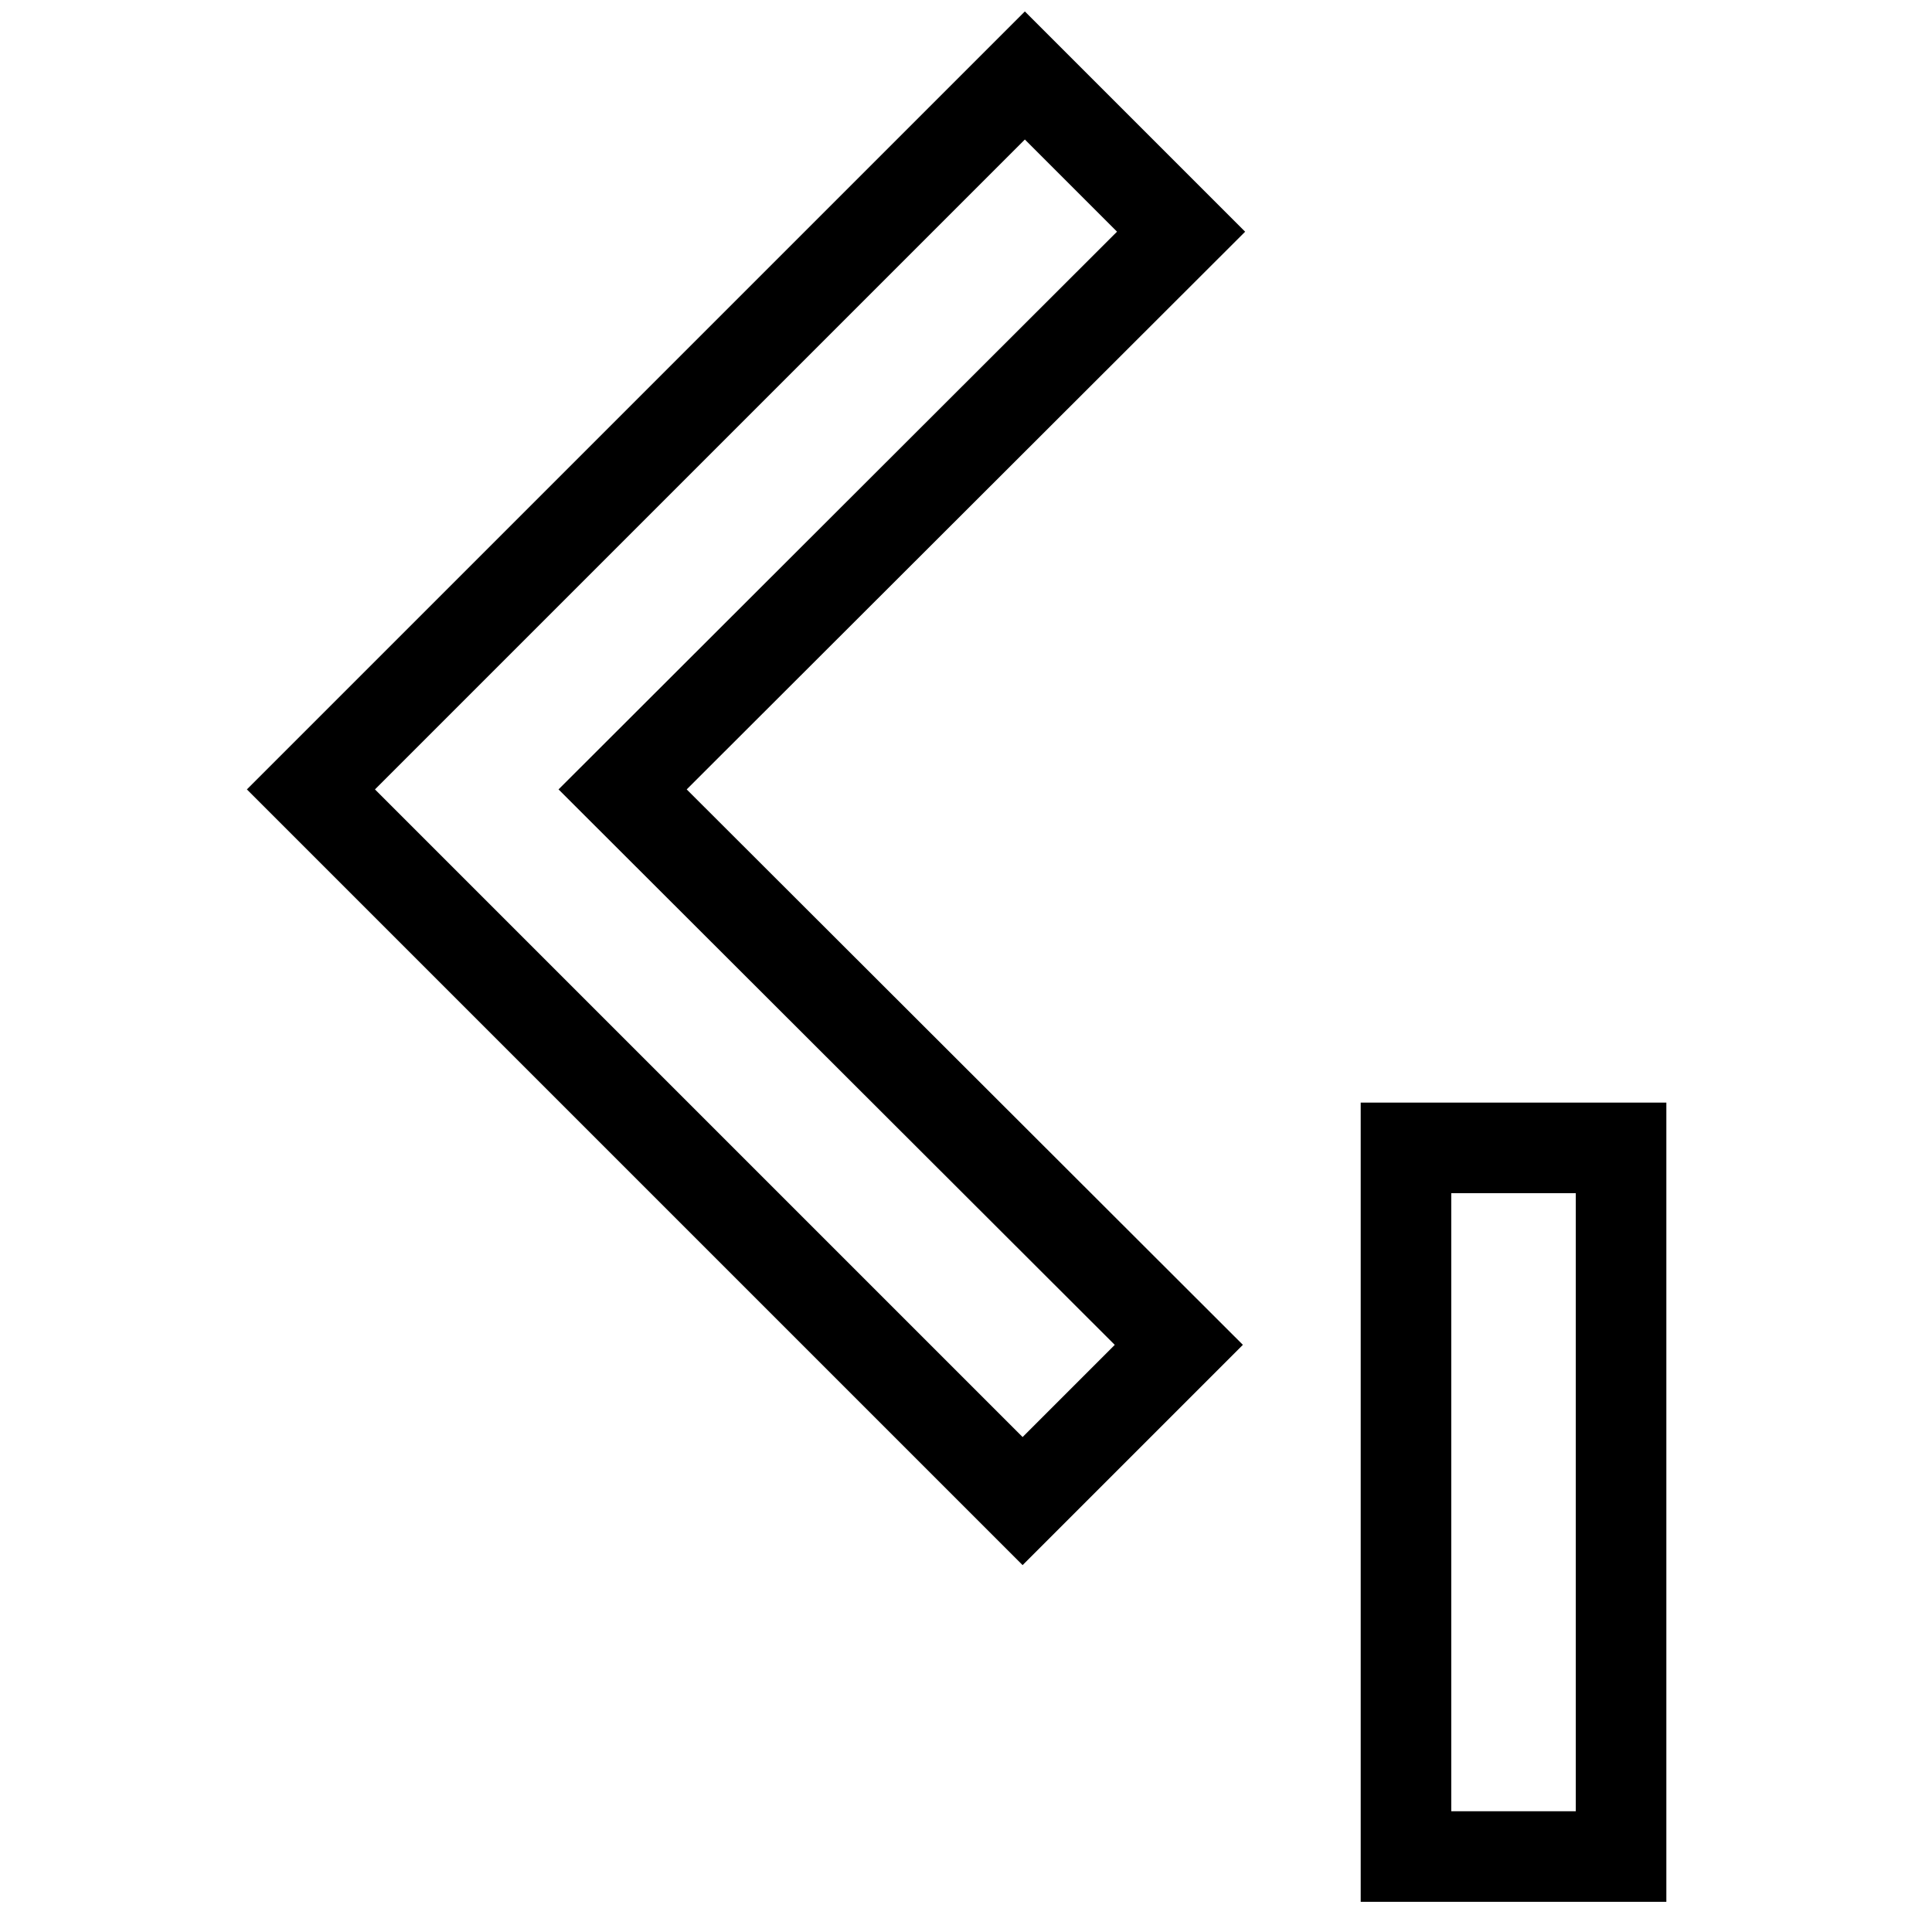
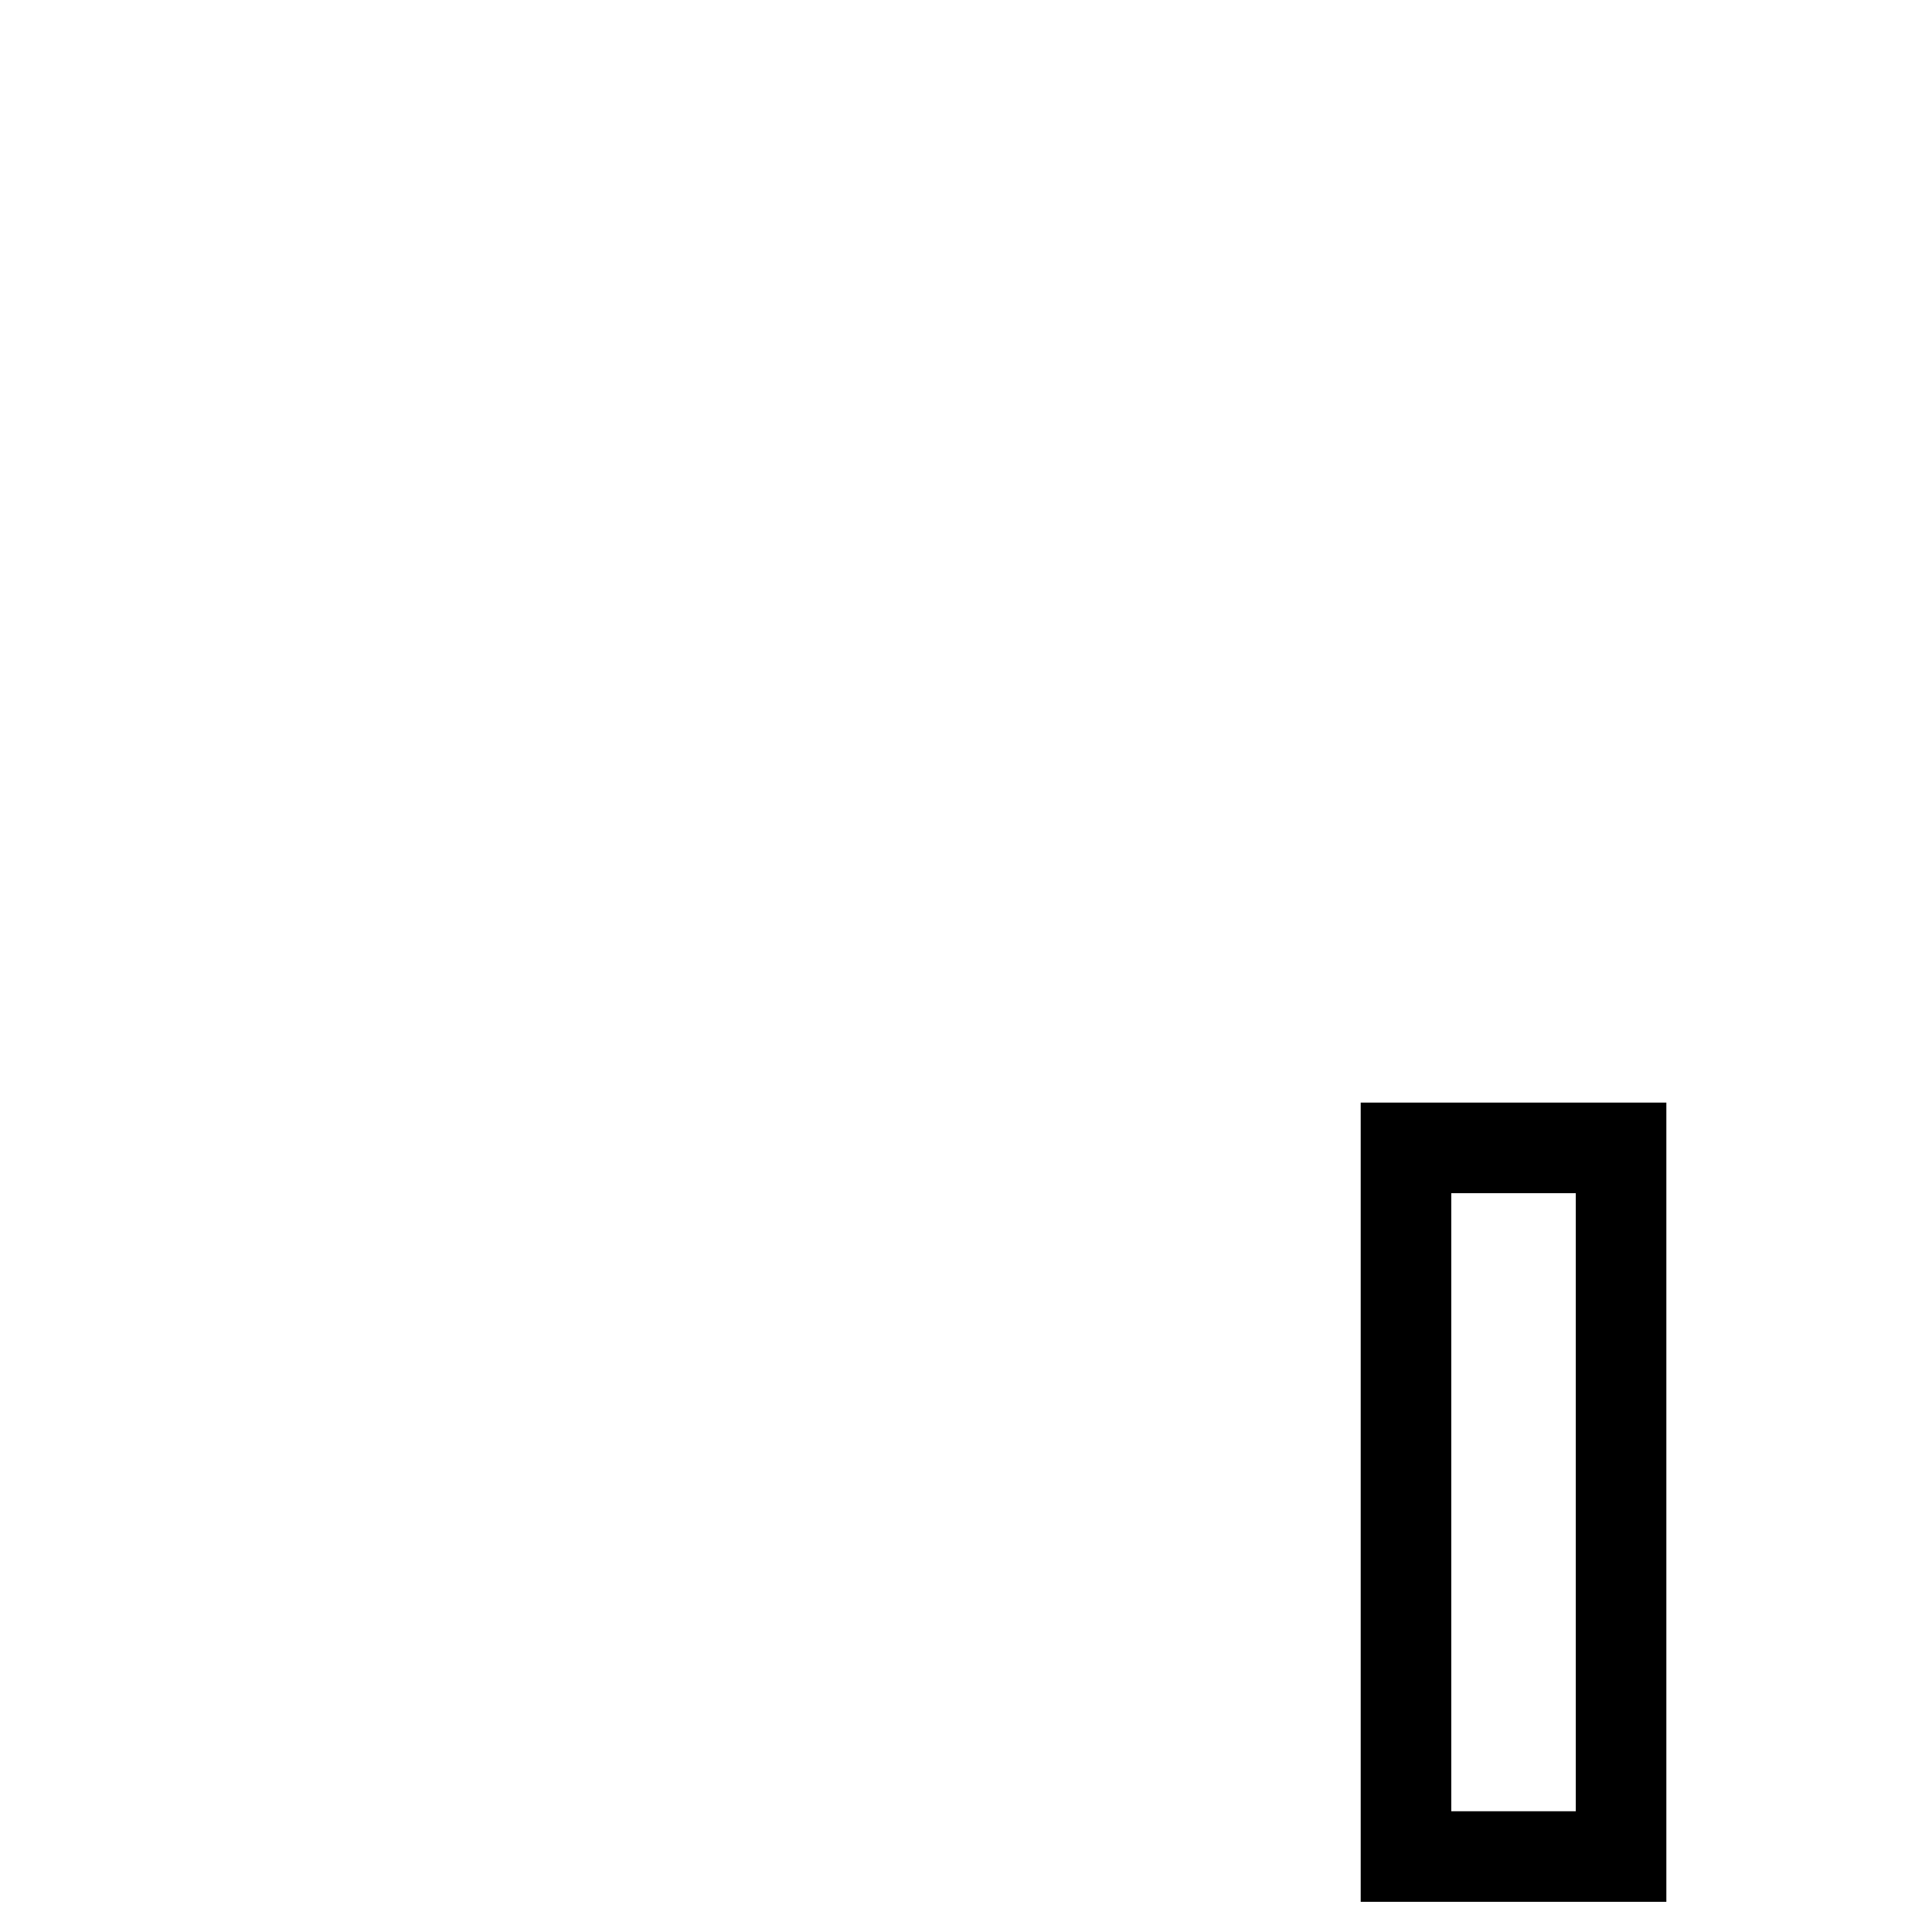
<svg xmlns="http://www.w3.org/2000/svg" version="1.1" x="0px" y="0px" viewBox="0 0 256 256" enable-background="new 0 0 256 256" xml:space="preserve">
  <g>
    <g>
-       <path stroke-width="12" fill-opacity="0" stroke="#000000" d="M44,104.5" />
      <path stroke-width="12" fill-opacity="0" stroke="#000000" d="M186.3,152.1h28.5V246h-28.5V152.1L186.3,152.1z" />
-       <path stroke-width="12" fill-opacity="0" stroke="#000000" d="M156.5,30.7L135.8,10l-94.6,94.6l0,0l0,0l94.3,94.3l20.7-20.7l-73.7-73.6L156.5,30.7z" />
    </g>
  </g>
</svg>